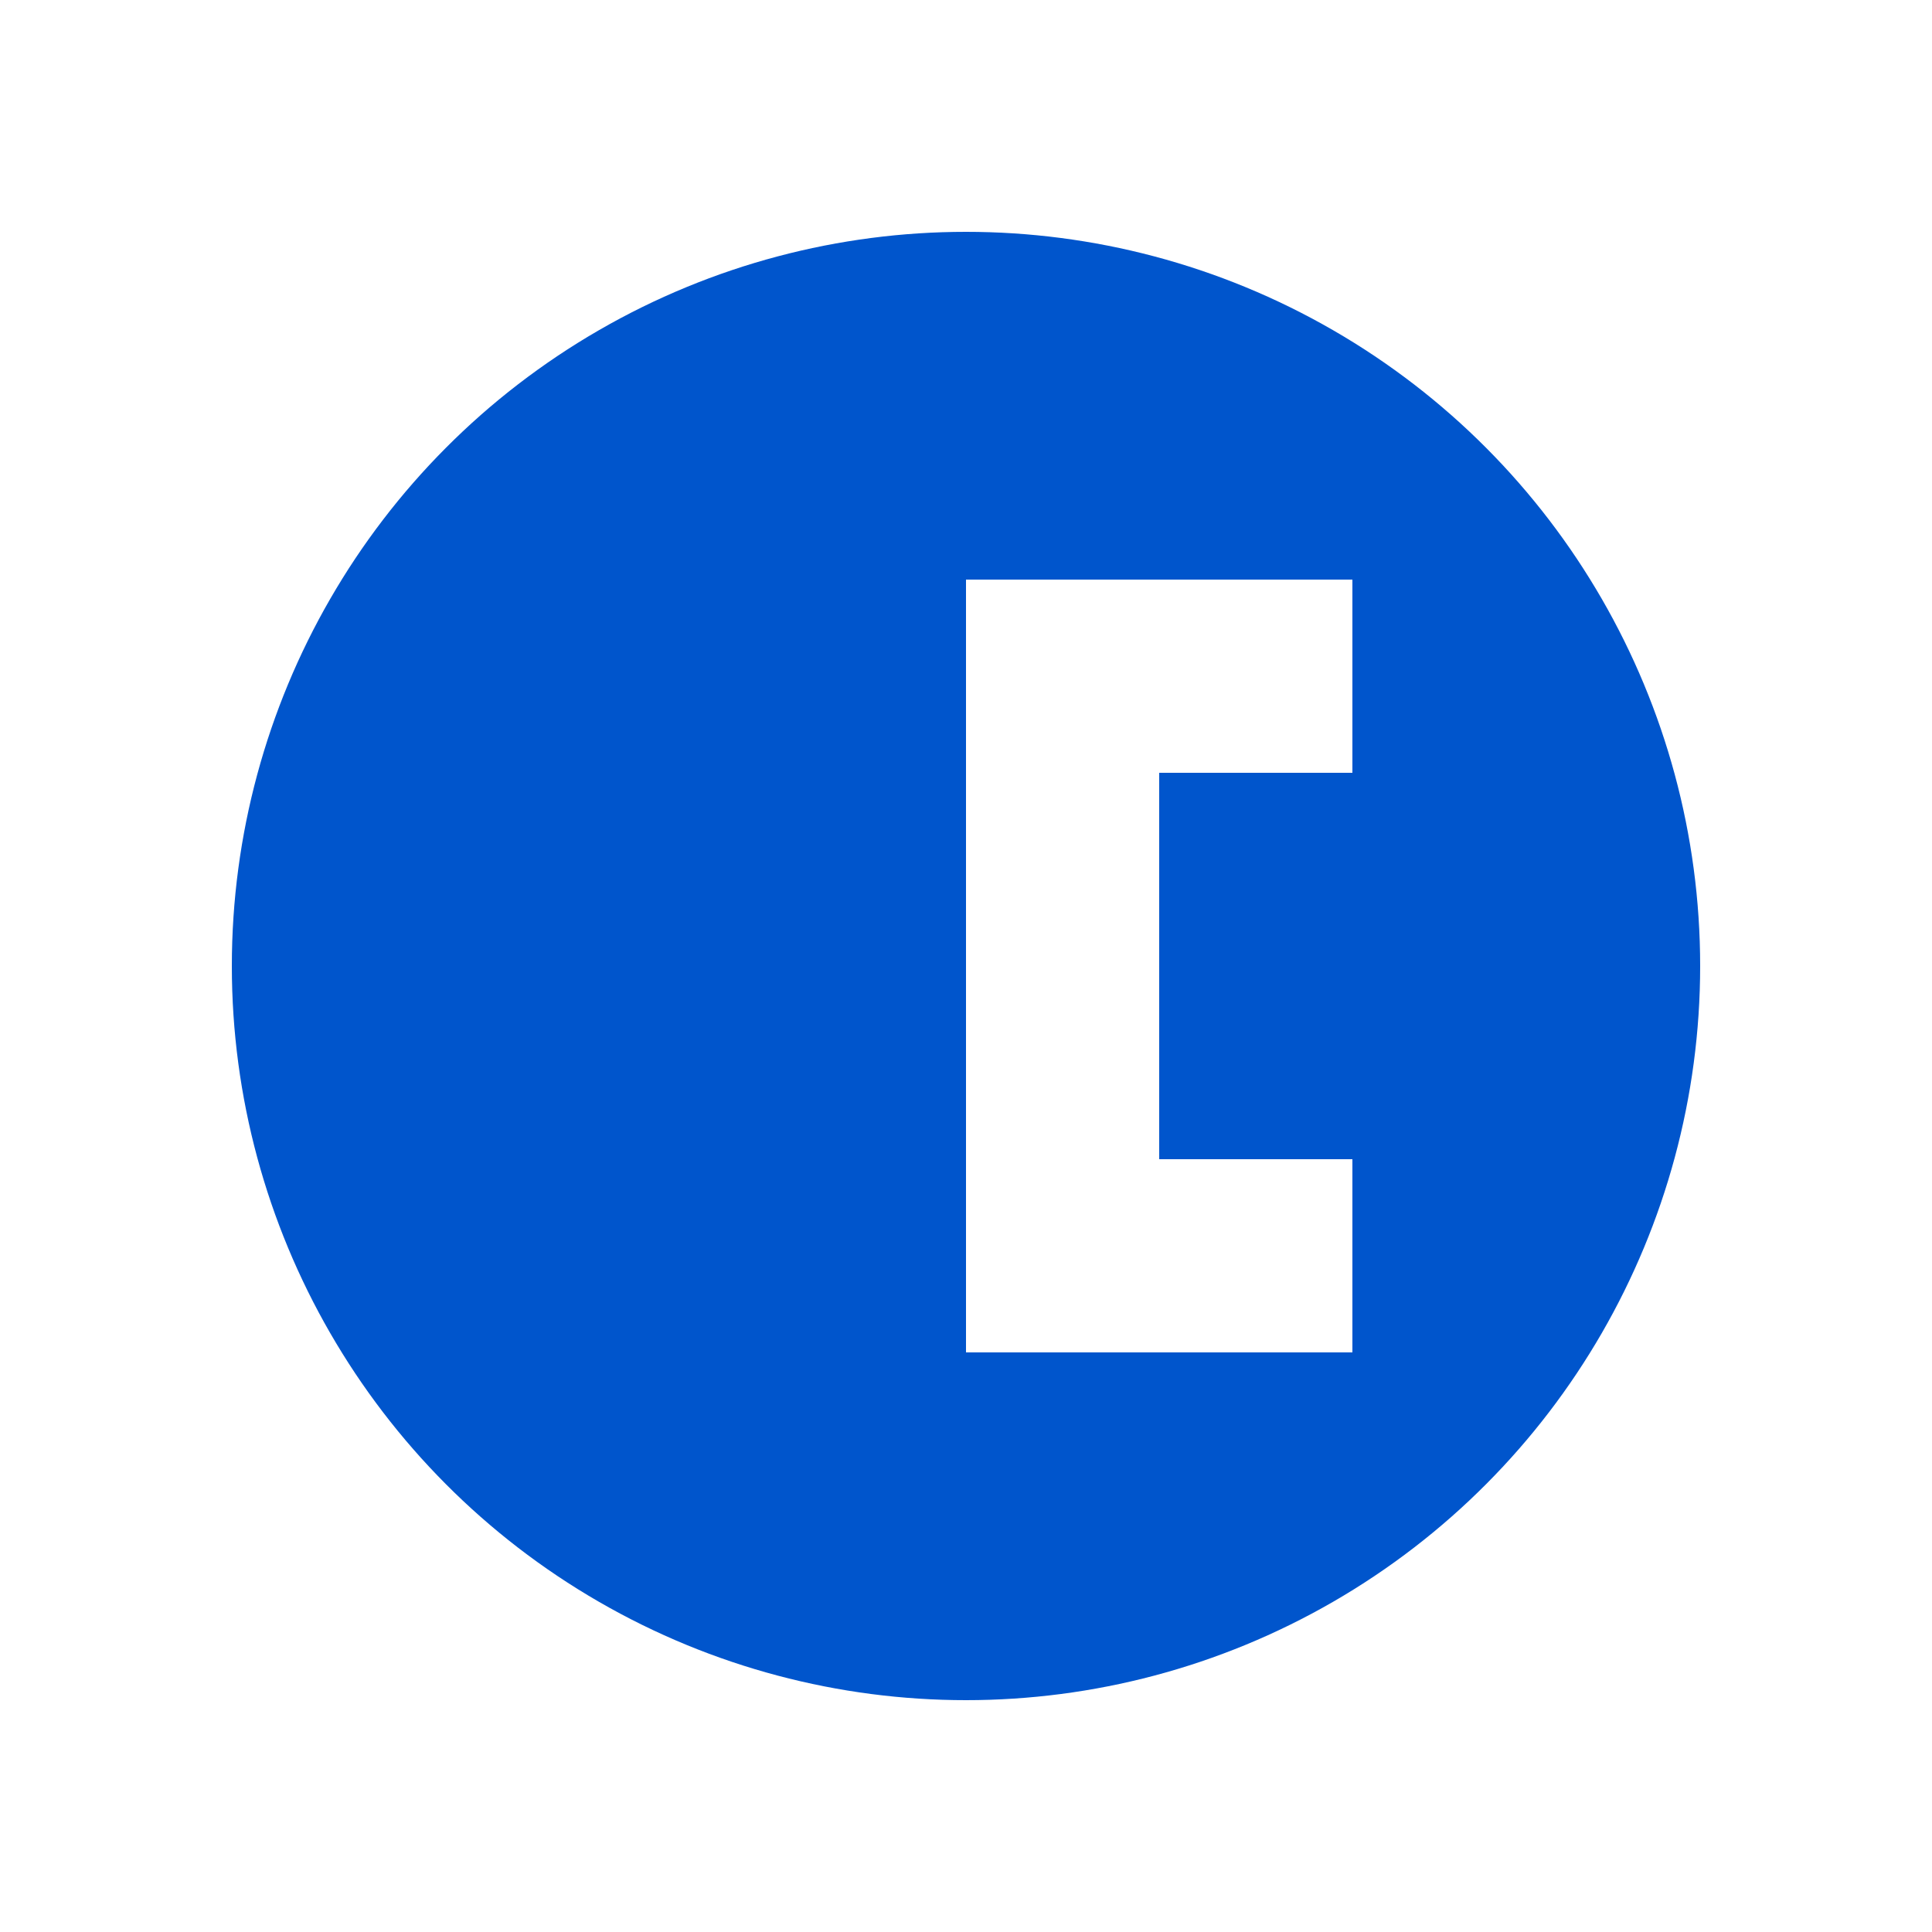
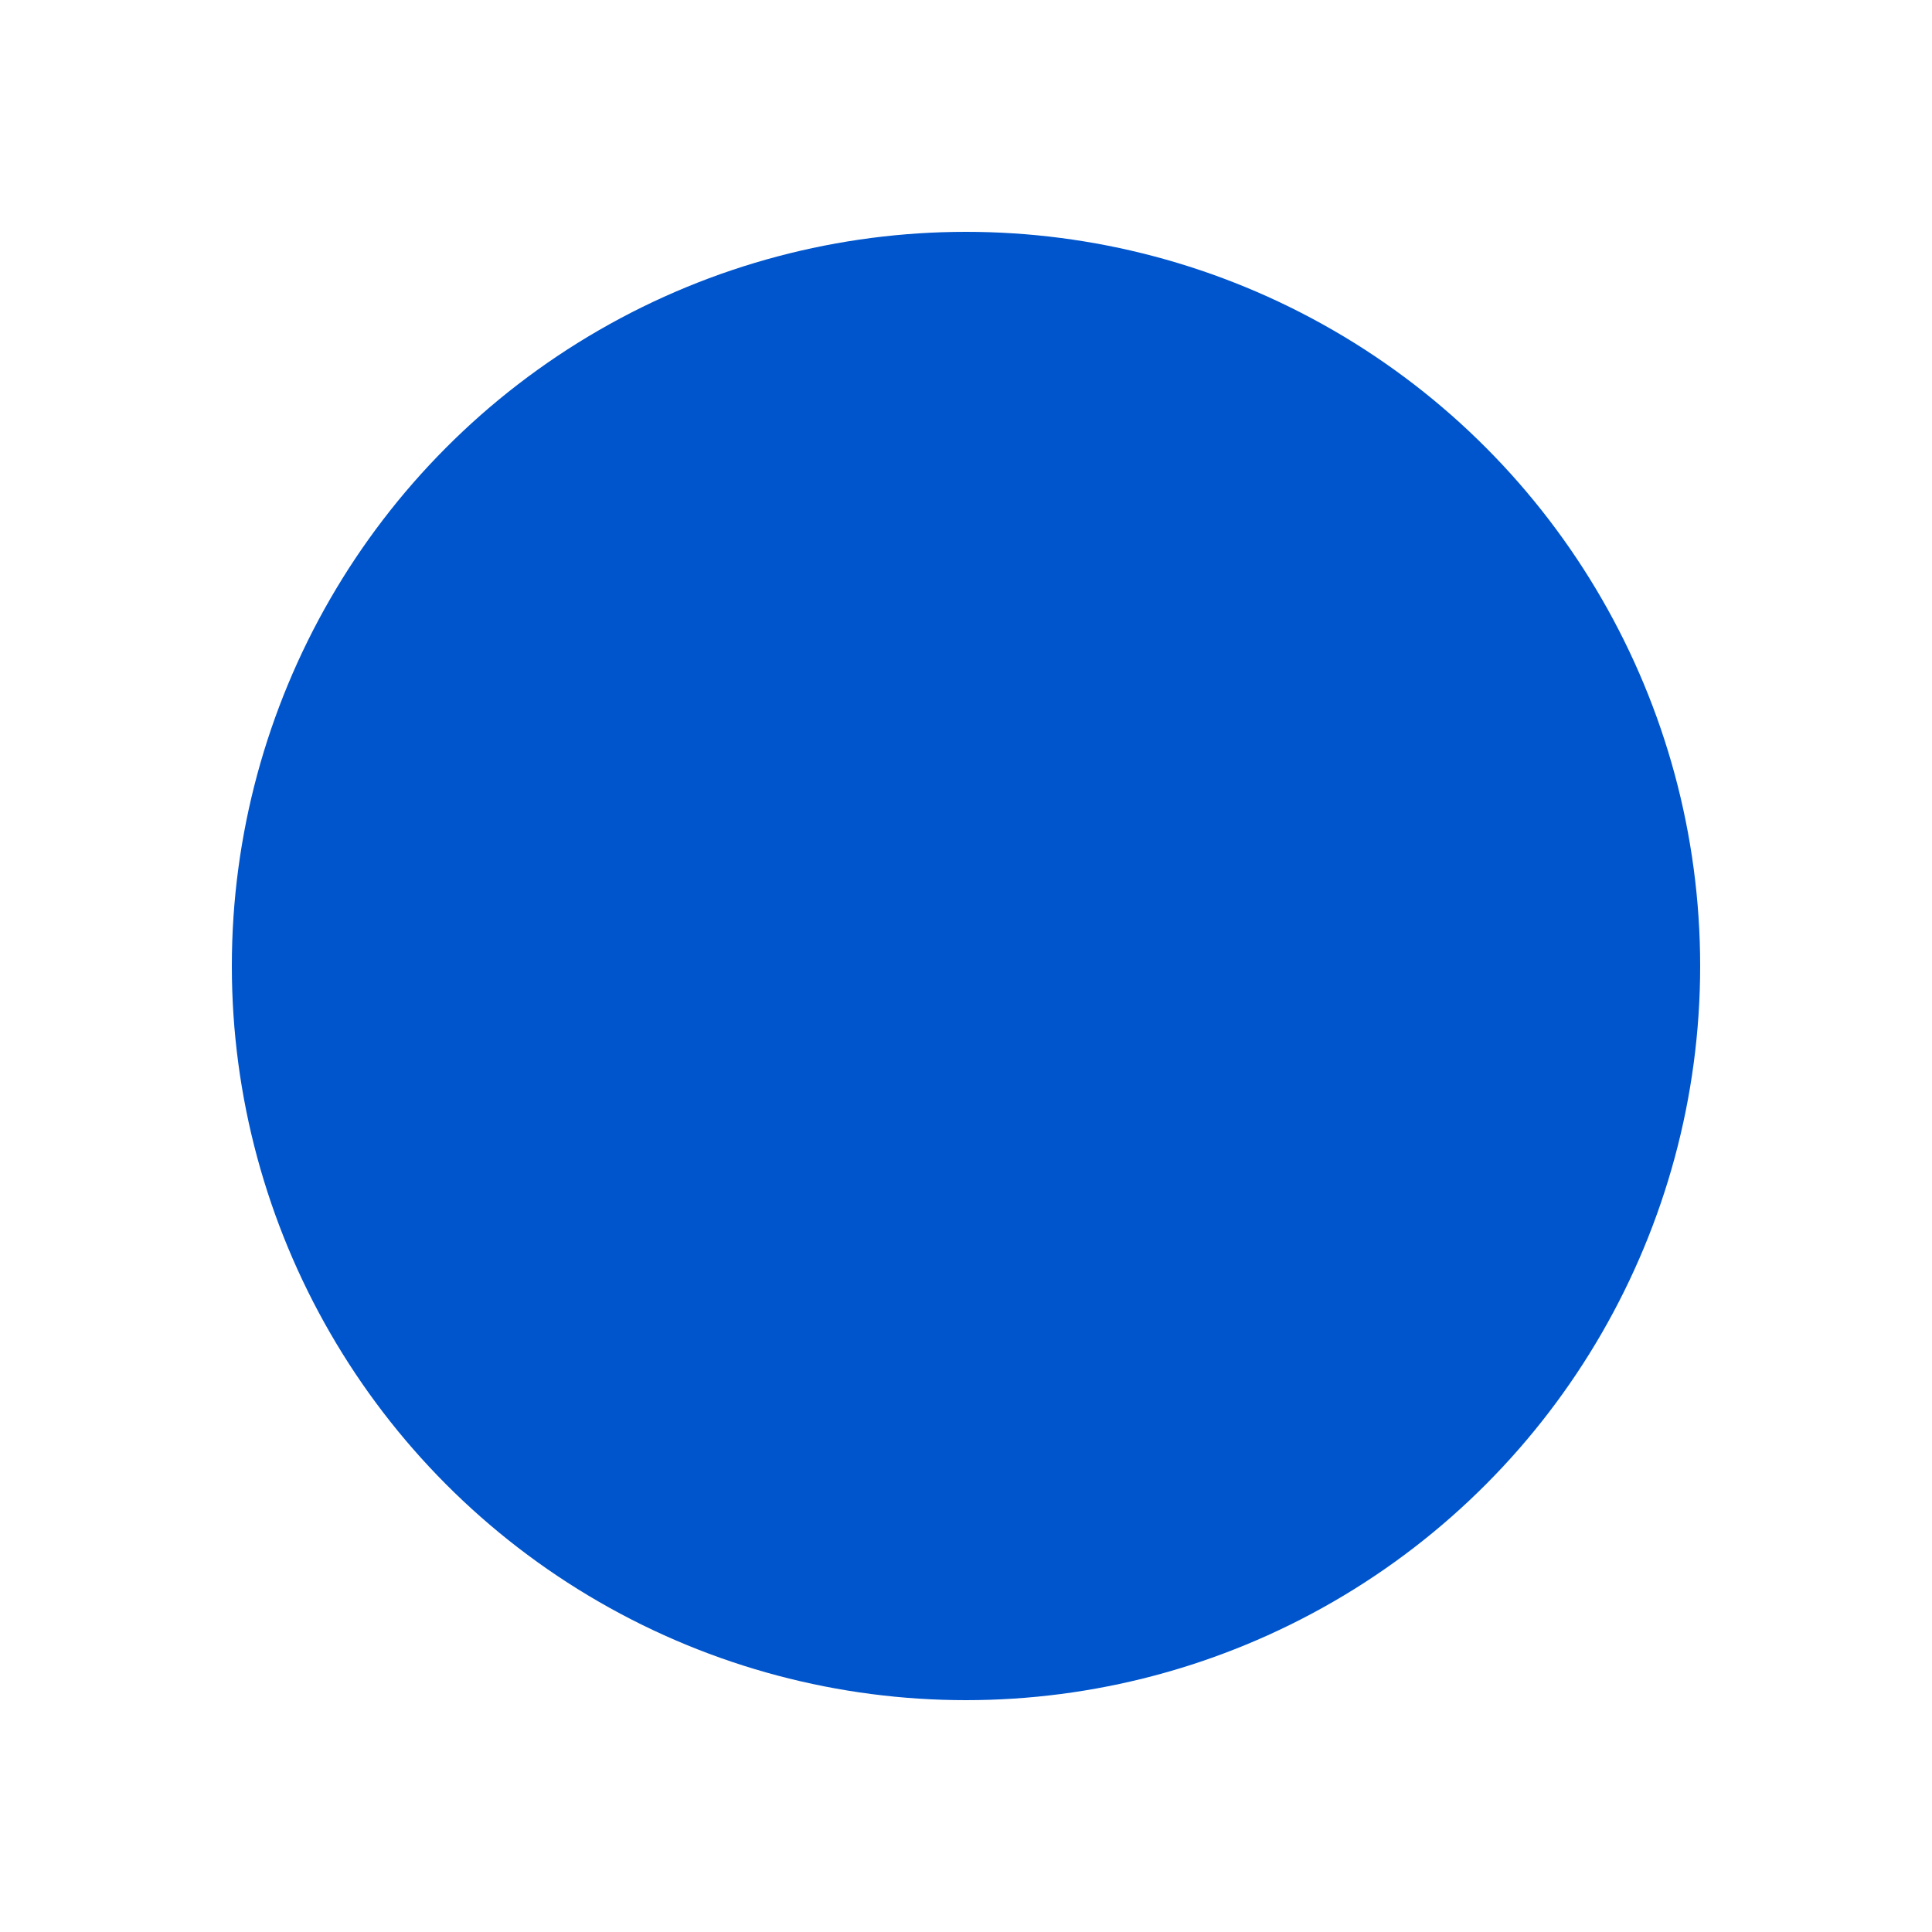
<svg xmlns="http://www.w3.org/2000/svg" width="100" height="100" viewBox="0 0 100 100">
  <rect width="100" height="100" fill="white" />
  <g transform="translate(10,10)">
    <circle cx="40" cy="40" r="38" fill="#0055cc" />
-     <path d="M40 20 L40 60 L60 60 L60 50 L50 50 L50 30 L60 30 L60 20 Z" fill="white" />
  </g>
</svg>